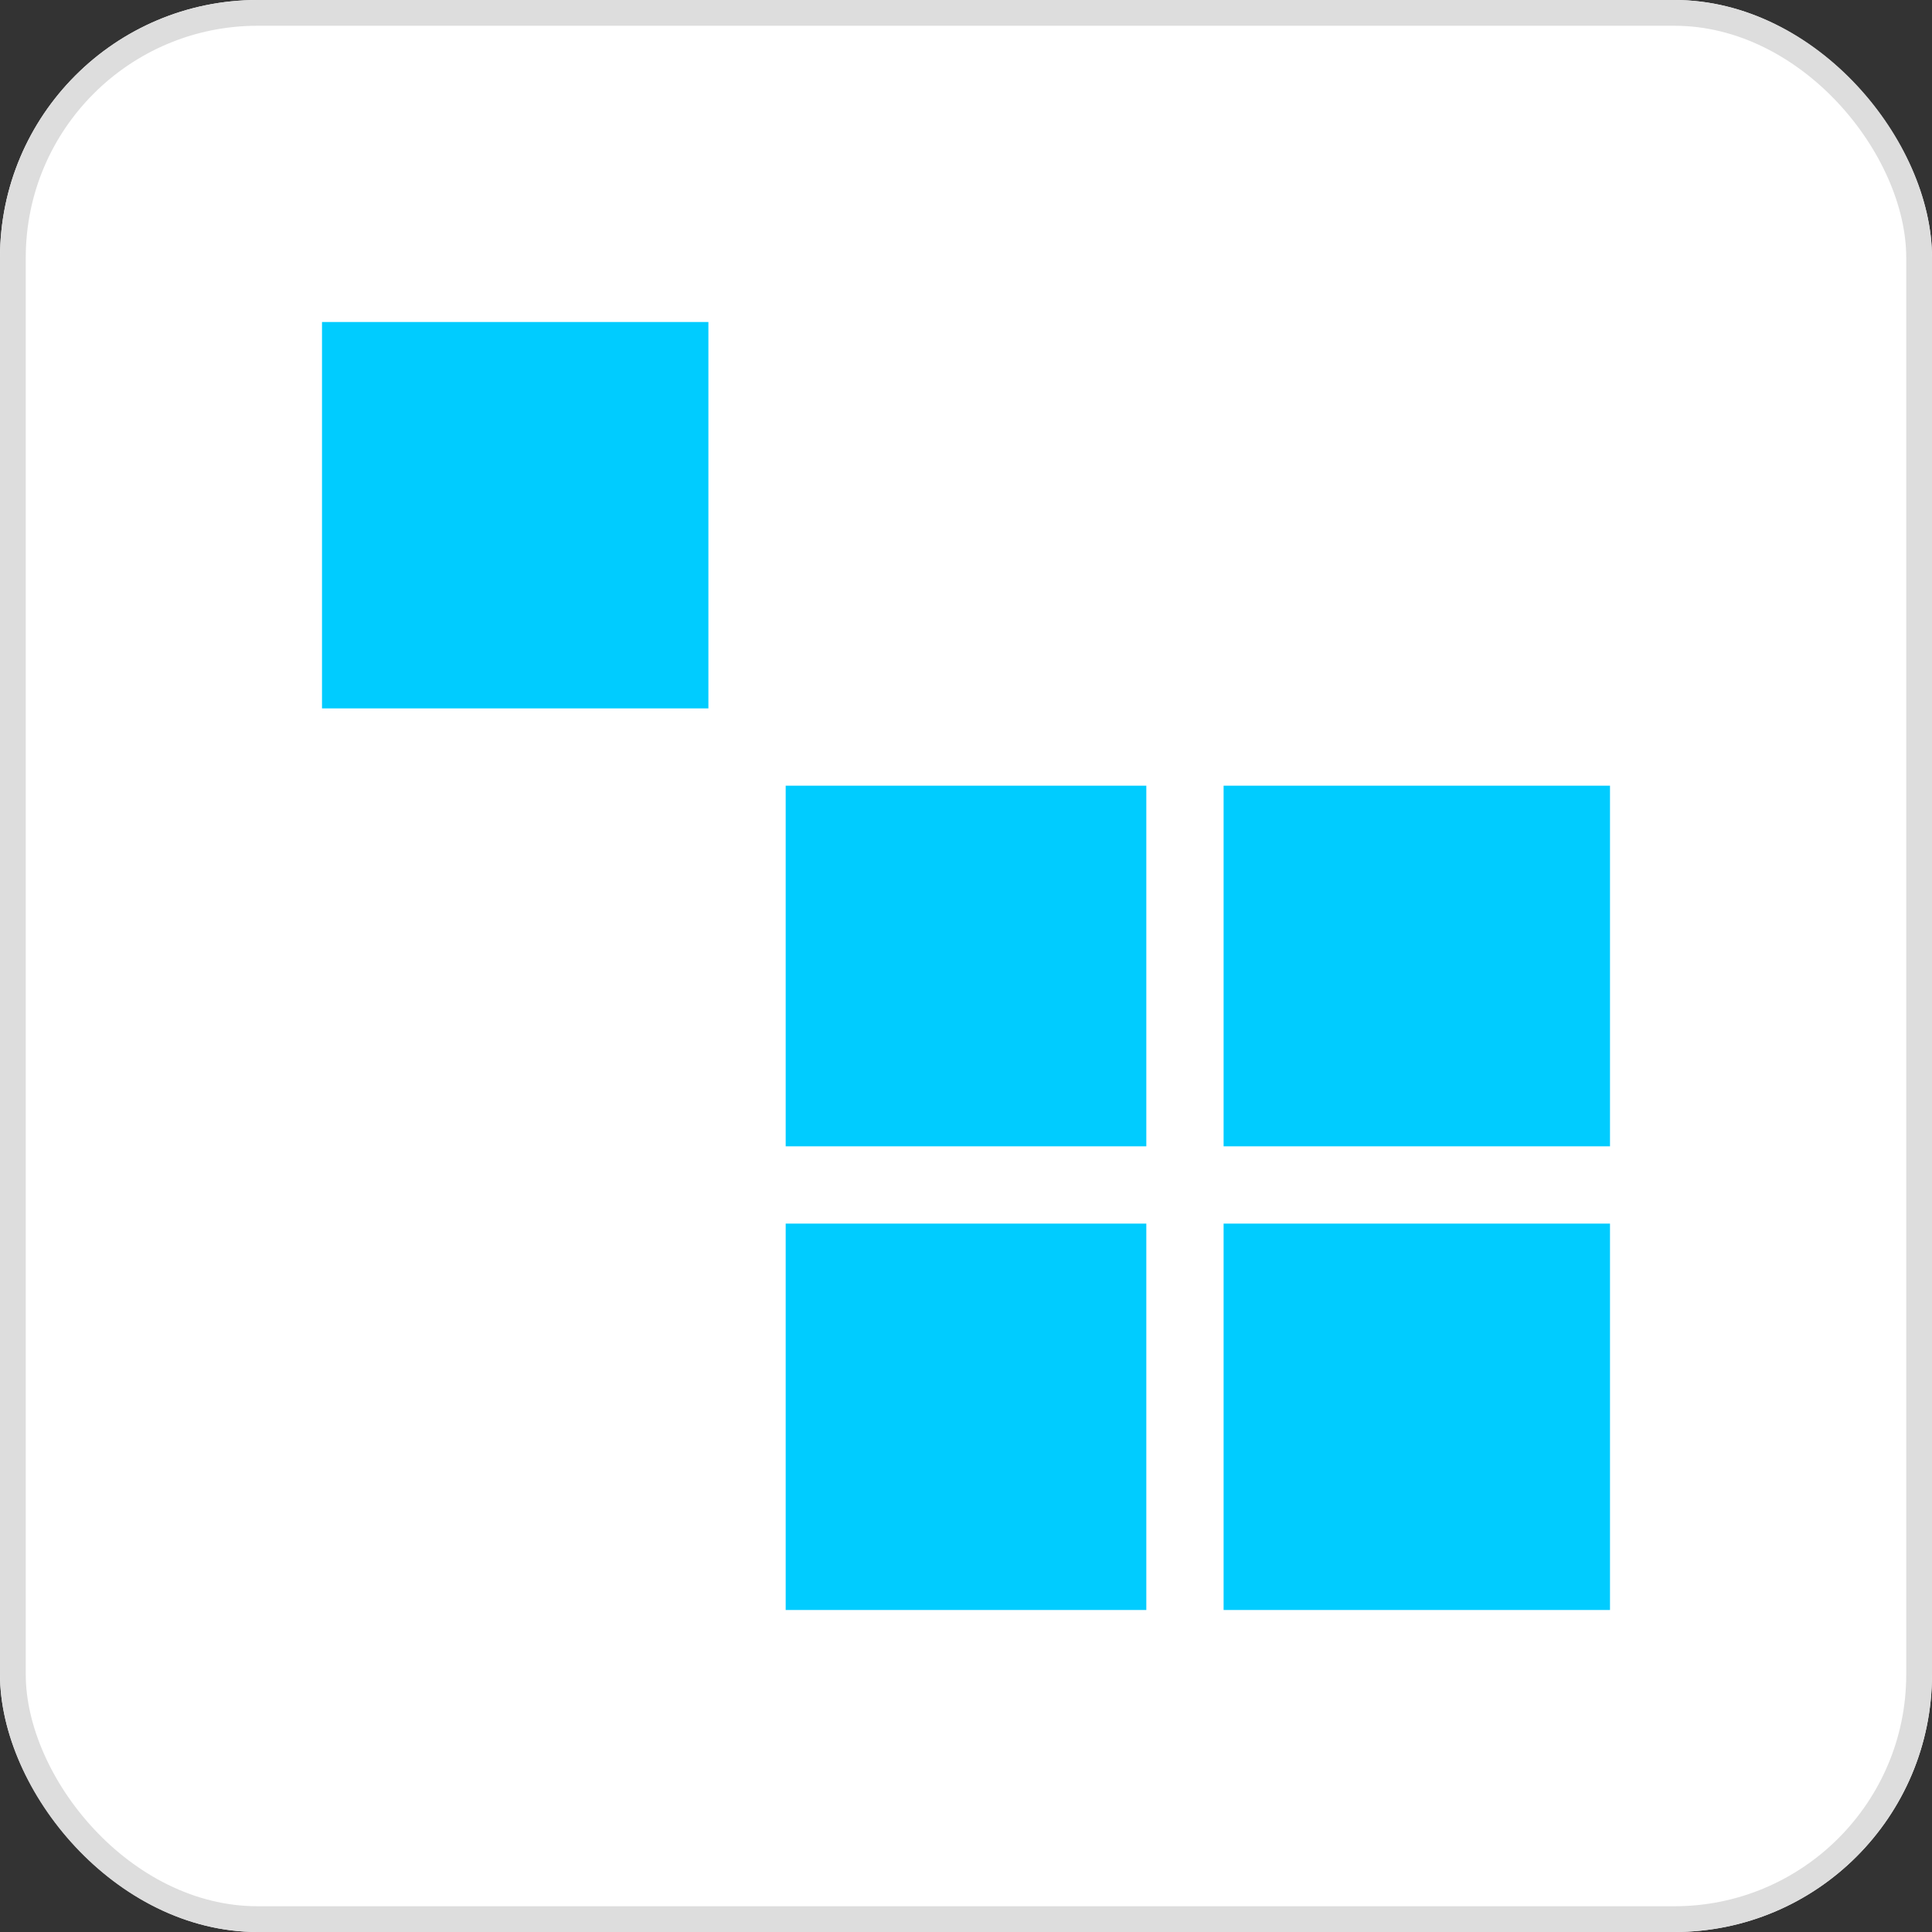
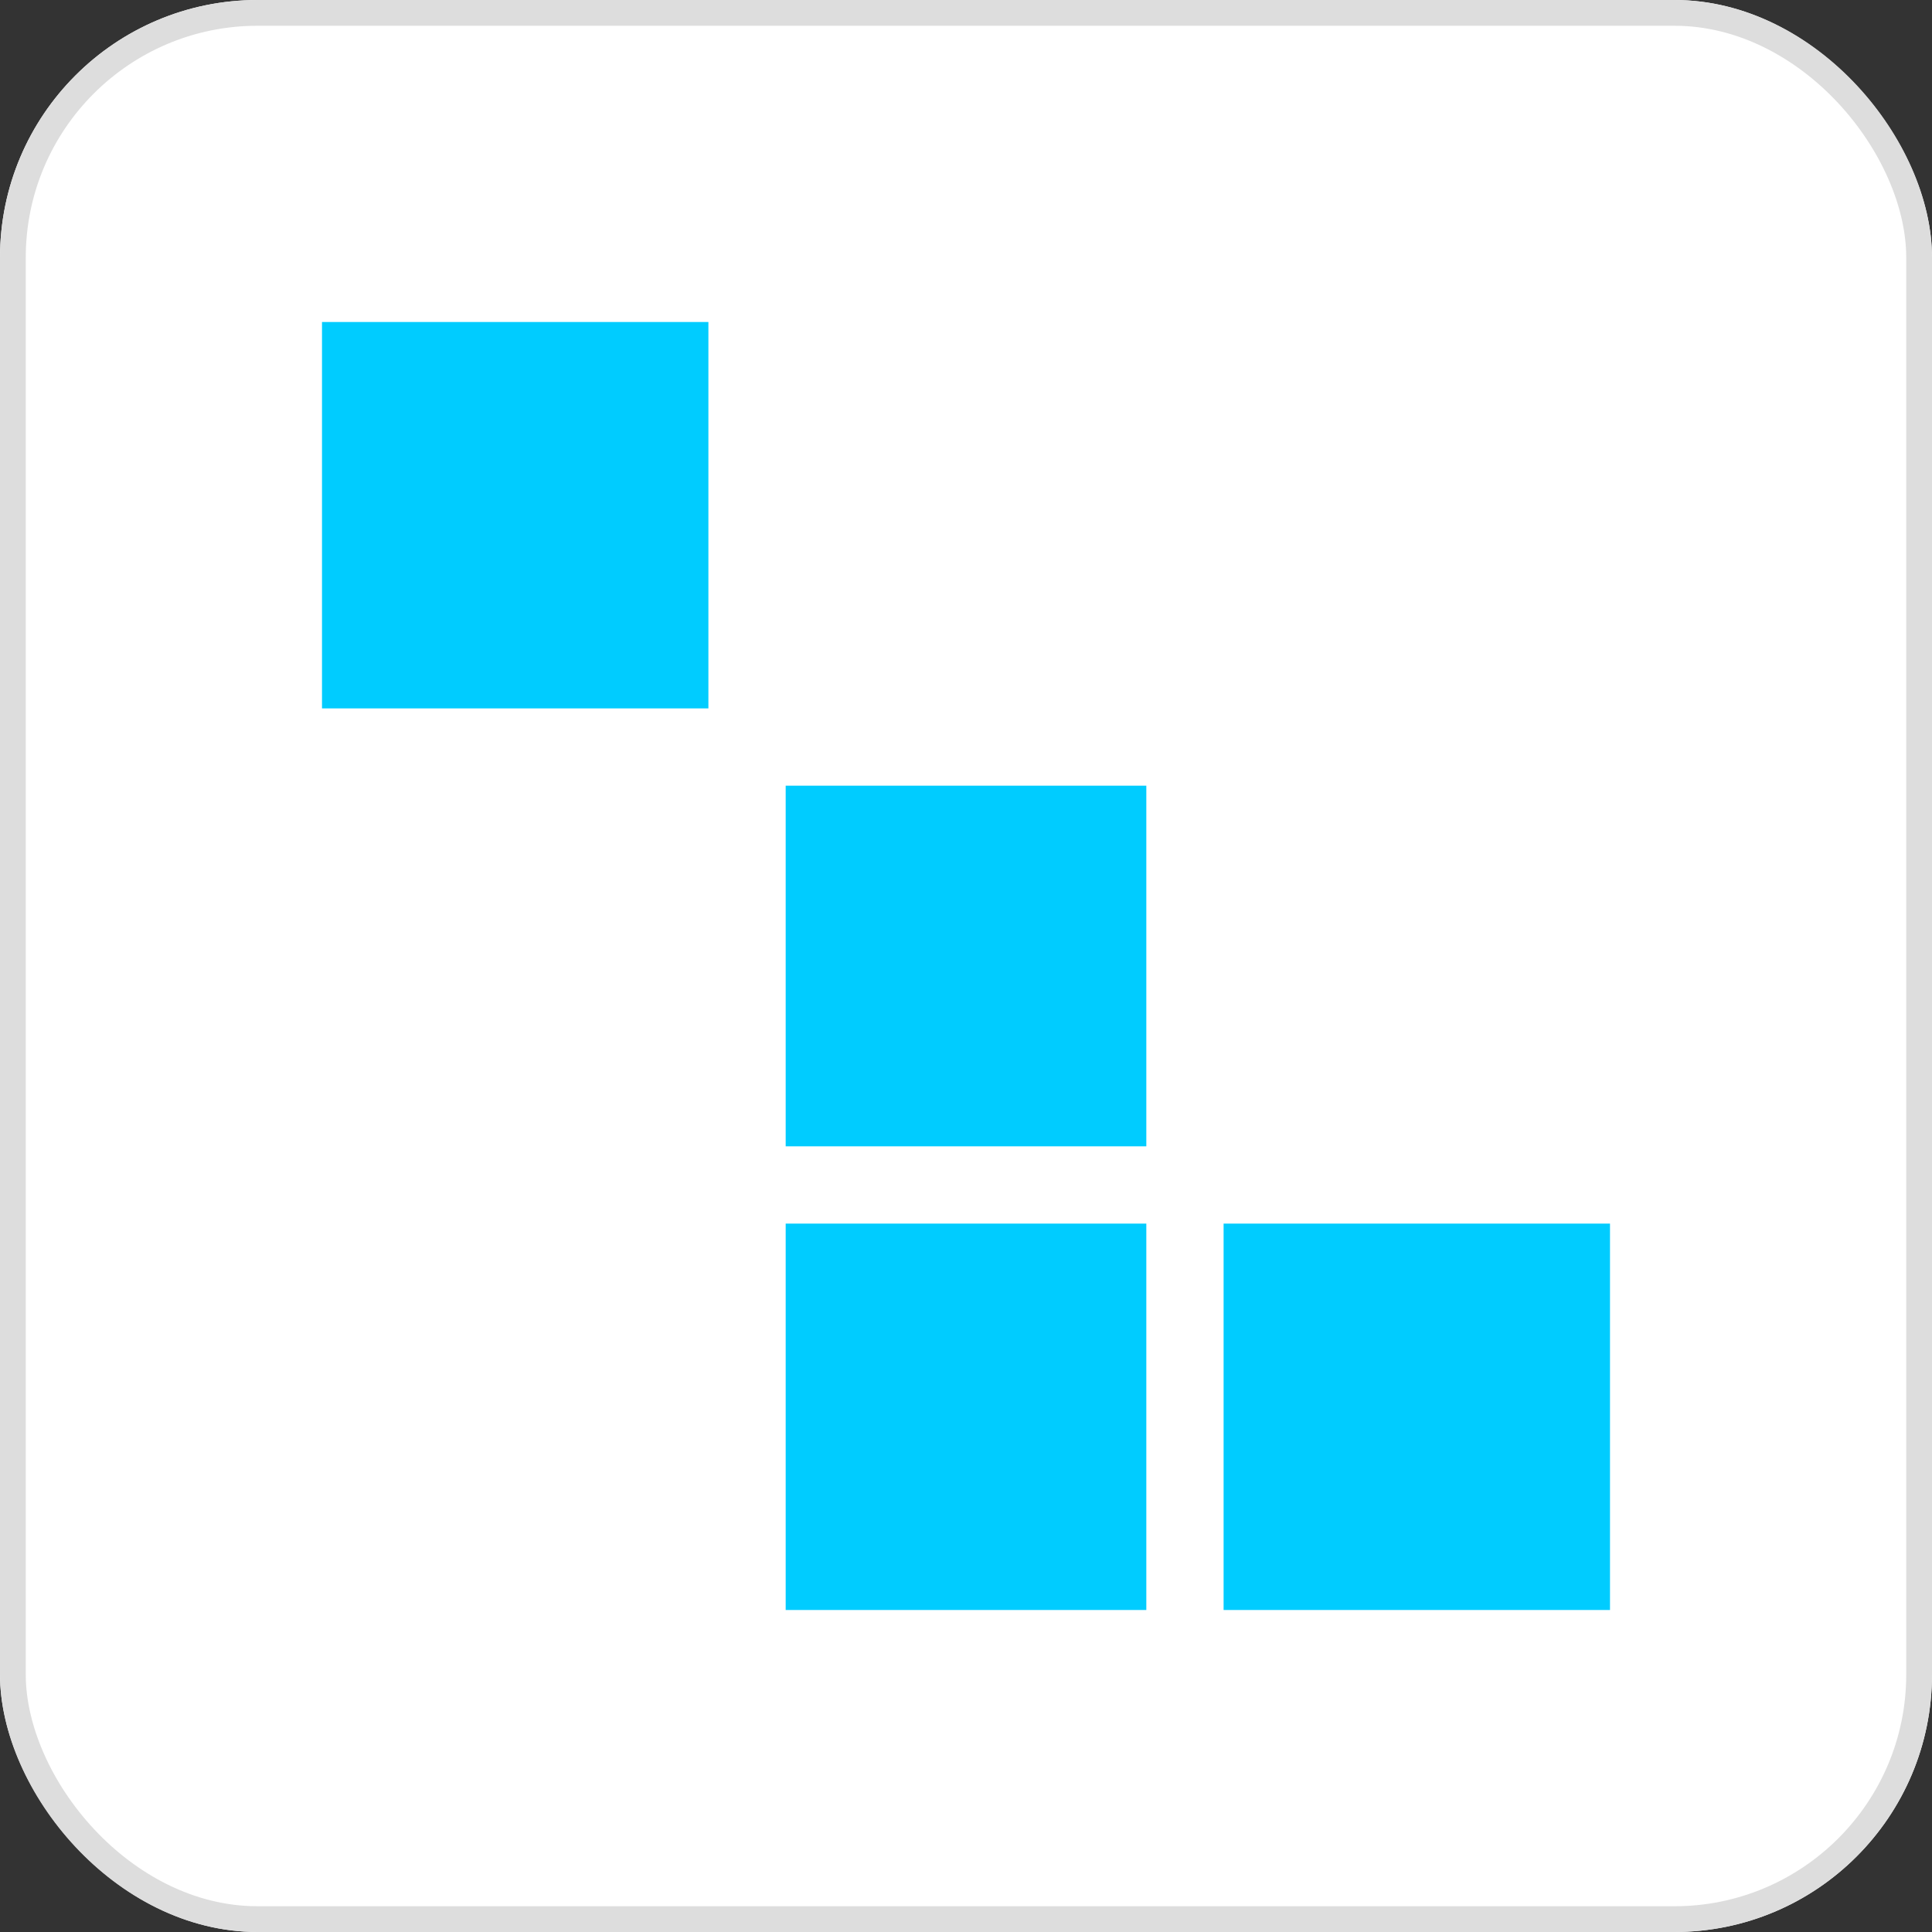
<svg xmlns="http://www.w3.org/2000/svg" width="75" height="75" viewBox="0 0 75 75">
  <rect x="0" y="0" width="75" height="75" fill="#333333" stroke="none" />
  <g id="Group_14" data-name="Group 14" transform="translate(409 -498)">
    <g id="Rectangle" transform="translate(-409 498)" fill="#fff" stroke="#ddd" stroke-miterlimit="10" stroke-width="1">
      <rect width="75" height="75" rx="10" stroke="none" />
      <rect x="0.5" y="0.5" width="74" height="74" rx="9.5" fill="none" />
    </g>
    <g id="Group_13" data-name="Group 13" transform="translate(-234.558 -68.558)">
      <rect id="Rectangle_1" data-name="Rectangle 1" width="15" height="15" transform="translate(-161.942 579.058)" fill="#0cf" />
      <rect id="Rectangle_2" data-name="Rectangle 2" width="14" height="14" transform="translate(-143.942 597.058)" fill="#0cf" />
      <rect id="Rectangle_5" data-name="Rectangle 5" width="14" height="15" transform="translate(-143.942 614.058)" fill="#0cf" />
-       <rect id="Rectangle_3" data-name="Rectangle 3" width="15" height="14" transform="translate(-126.942 597.058)" fill="#0cf" />
      <rect id="Rectangle_4" data-name="Rectangle 4" width="15" height="15" transform="translate(-126.942 614.058)" fill="#0cf" />
    </g>
  </g>
</svg>